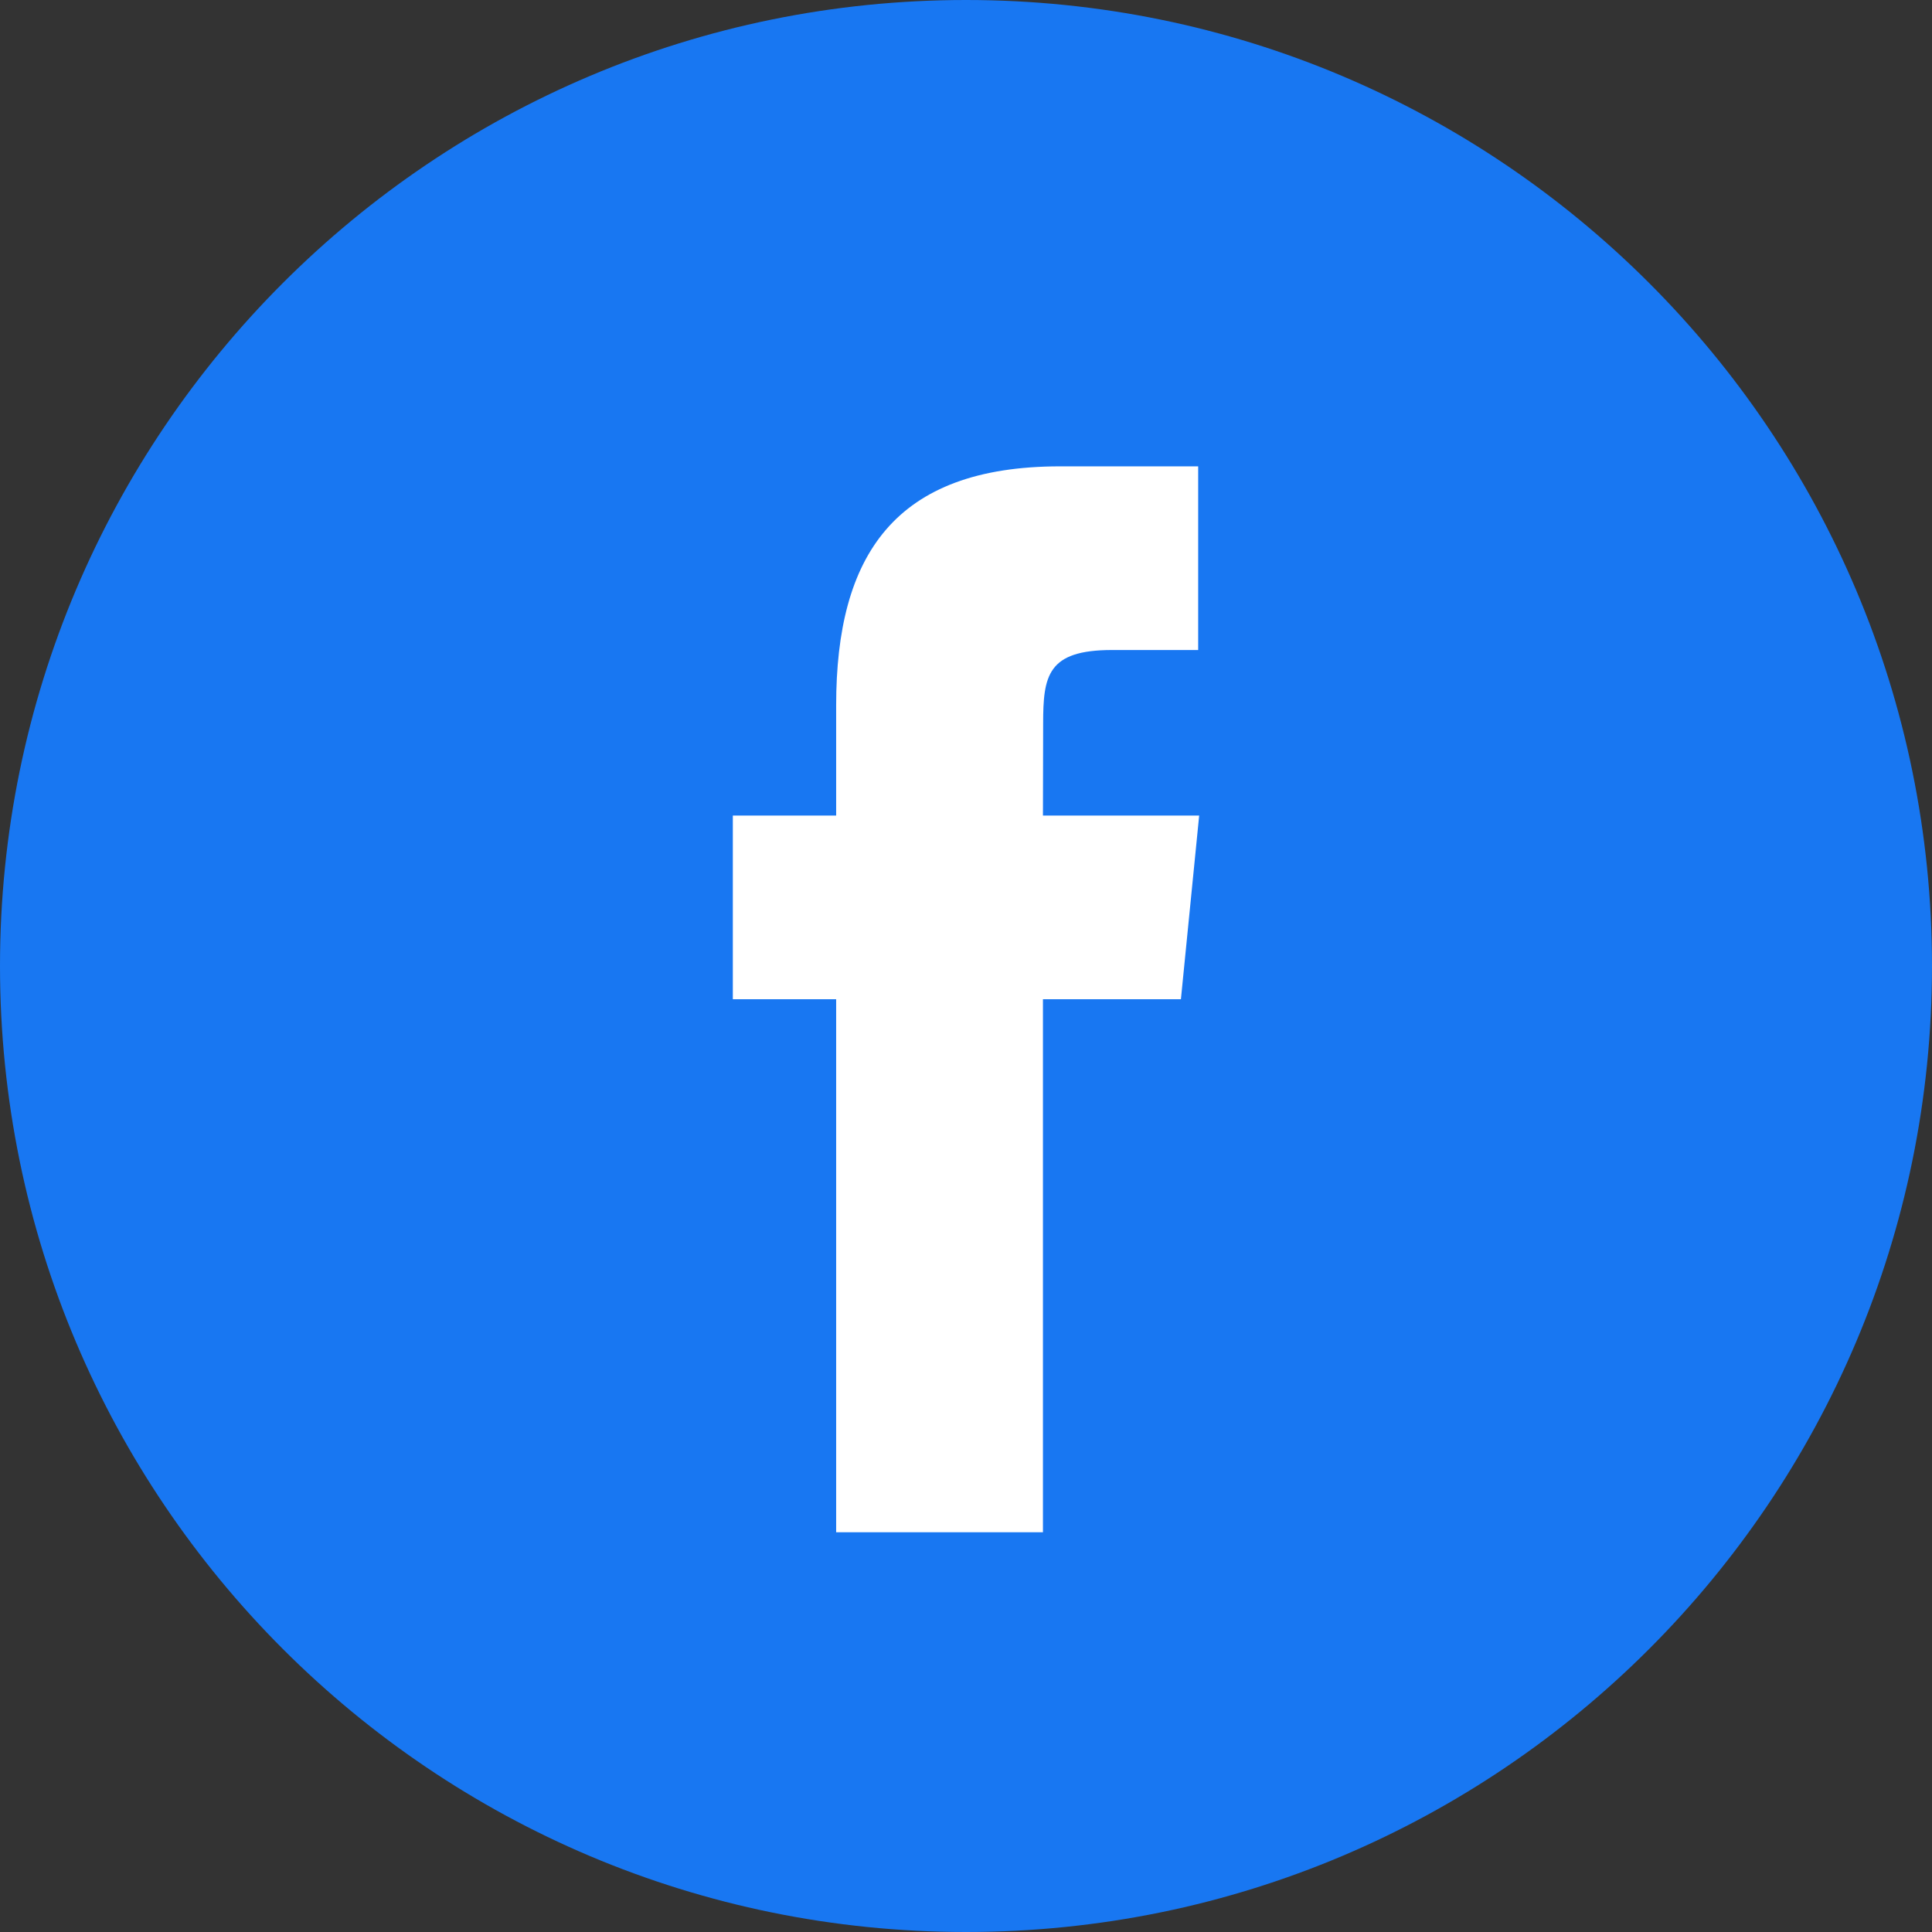
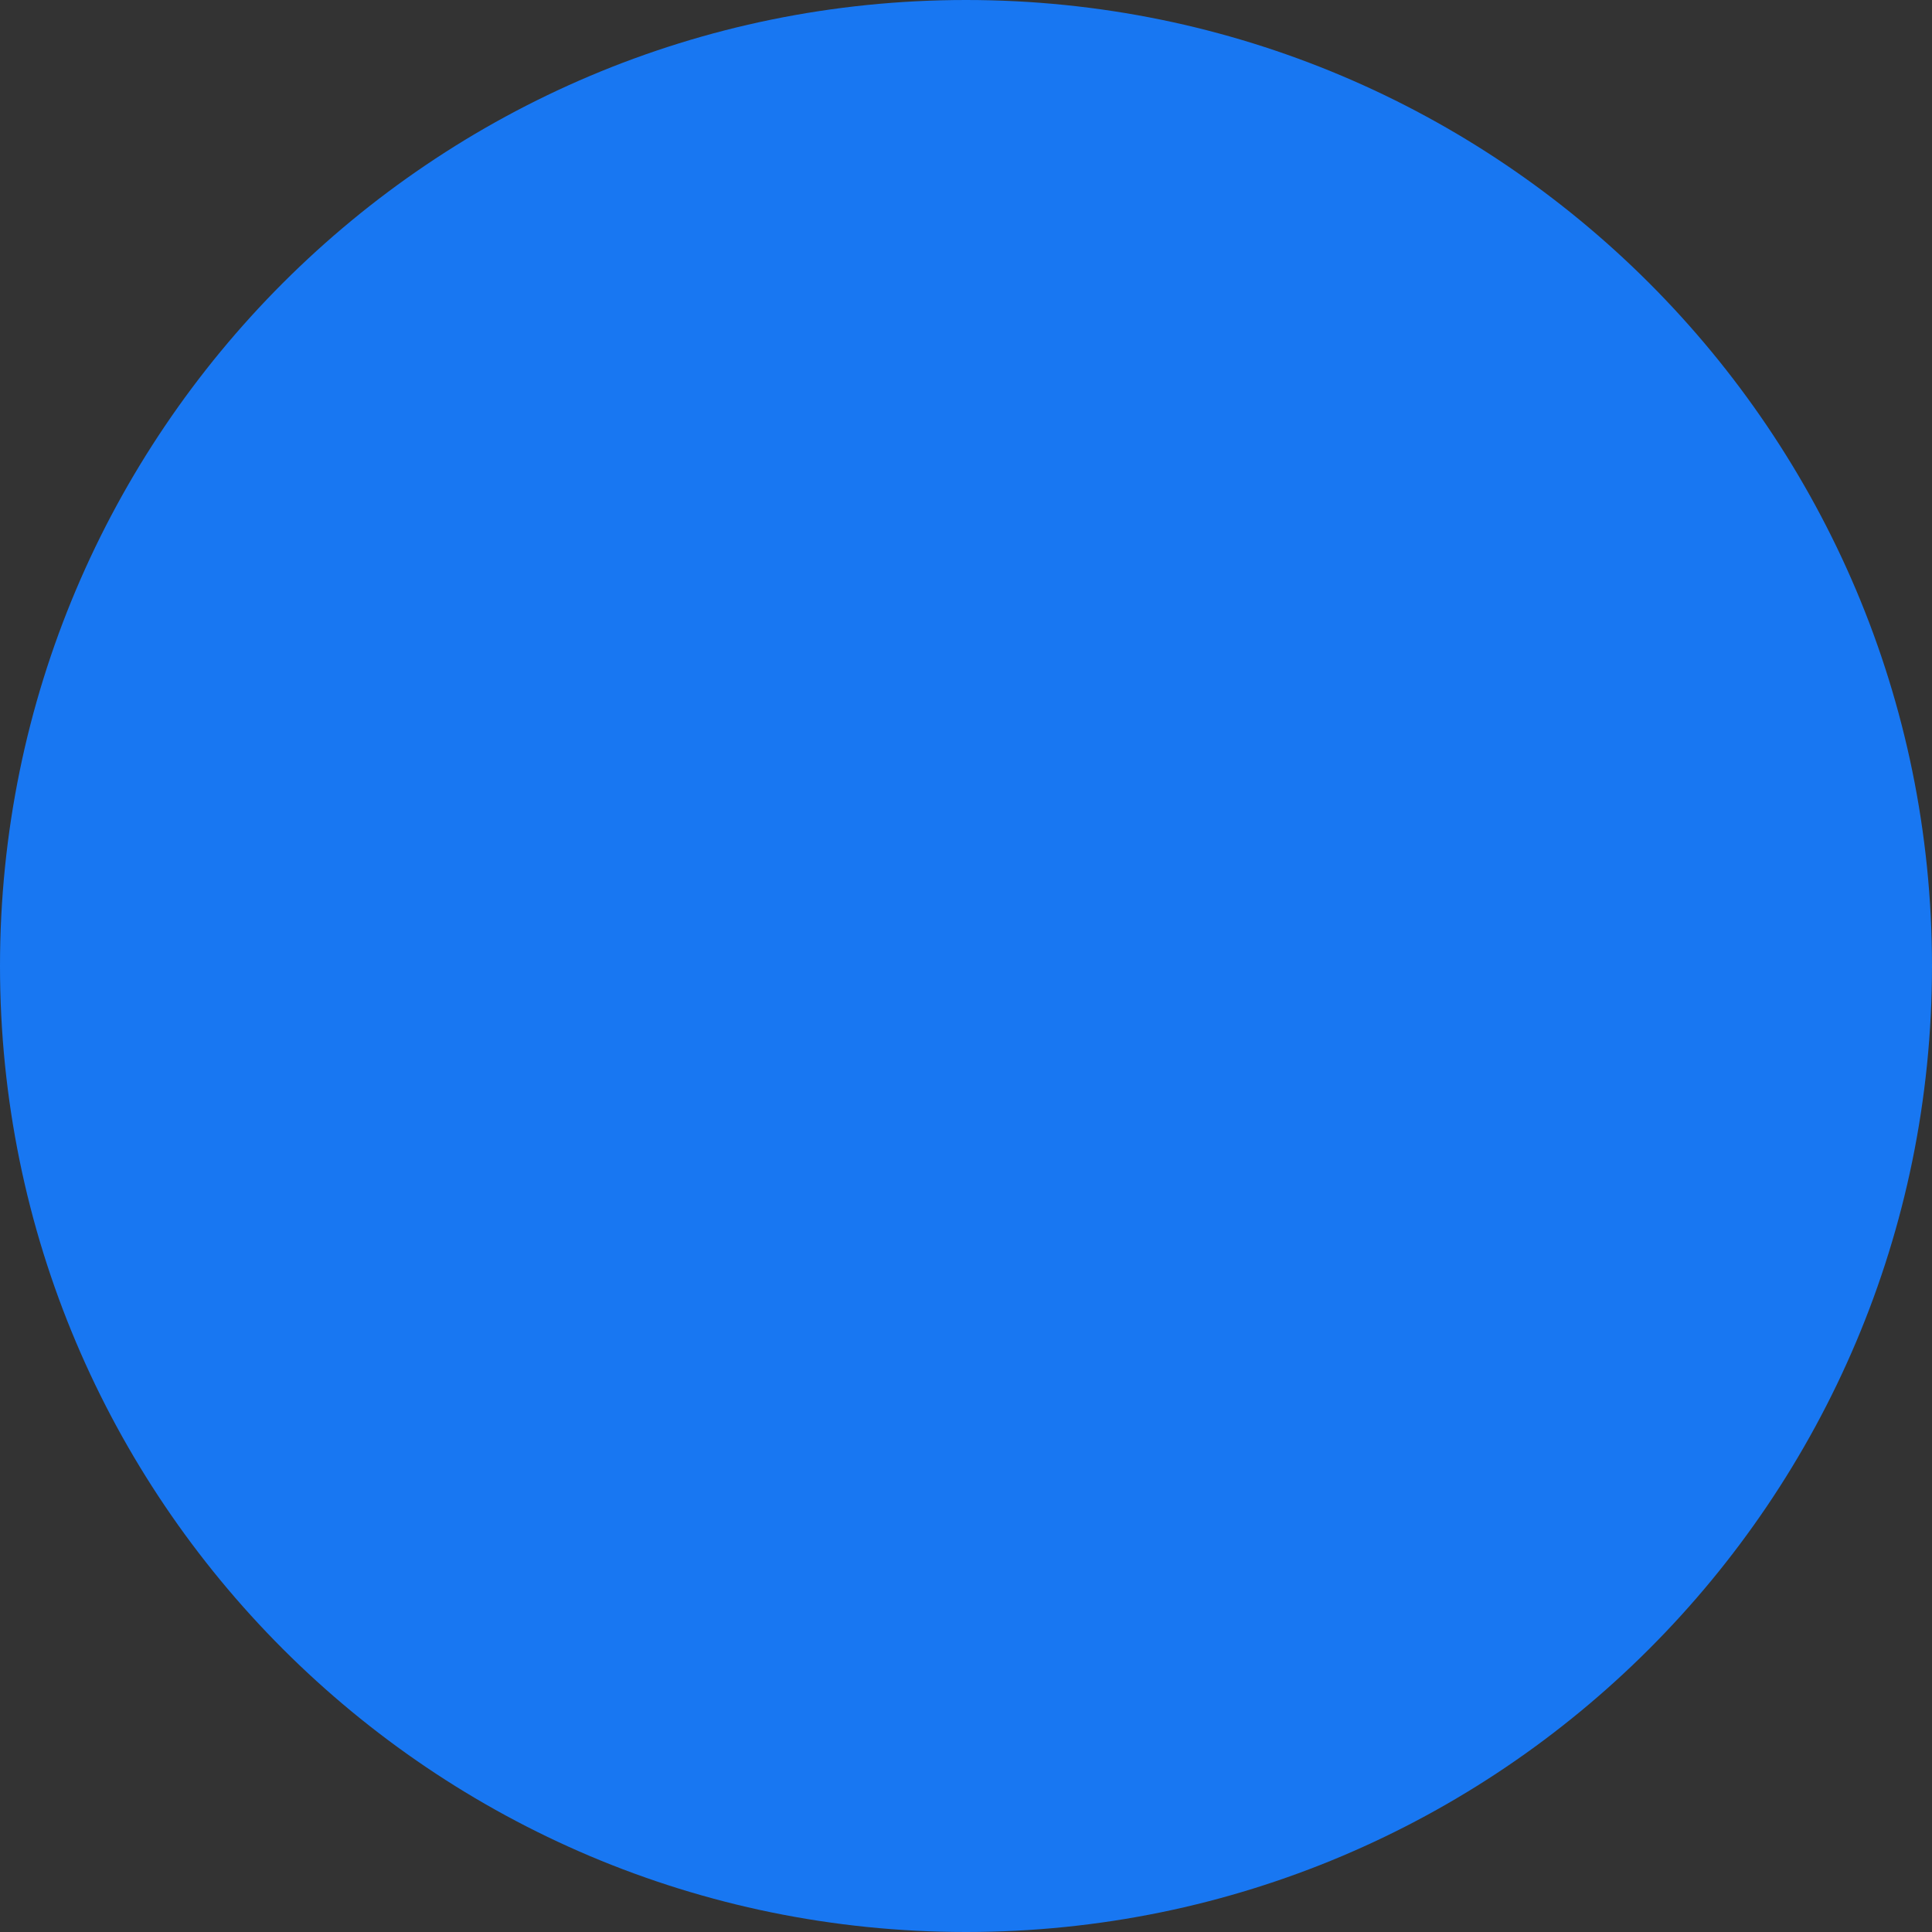
<svg xmlns="http://www.w3.org/2000/svg" width="29px" height="29px" viewBox="0 0 29 29" version="1.1">
  <rect x="0" y="0" width="29" height="29" fill="#333333" stroke="none" />
  <title>F60EFBF5-E002-449B-894D-1424EDD367E9</title>
  <g id="17.-Campaigns-/-Referral" stroke="none" stroke-width="1" fill="none" fill-rule="evenodd">
    <g id="17.-Campaigns-/-Referral-/-Logged-In" transform="translate(-342, -477)" fill-rule="nonzero">
      <g id="messenger" transform="translate(342, 476)">
        <g id="Group-10" transform="translate(0, 1)">
          <path d="M0,14.5 C0,6.492 6.492,0 14.5,0 C22.508,0 29,6.492 29,14.5 C29,22.508 22.508,29 14.5,29 C6.492,29 0,22.508 0,14.5 Z" id="back" fill="#1877F2" />
-           <path d="M15.655,23 L15.655,14.999 L17.726,14.999 L18,12.242 L15.655,12.242 L15.658,10.862 C15.658,10.143 15.722,9.757 16.691,9.757 L17.985,9.757 L17.985,7 L15.914,7 C13.426,7 12.551,8.338 12.551,10.587 L12.551,12.242 L11,12.242 L11,14.999 L12.551,14.999 L12.551,23 L15.655,23 Z" id="Shape" fill="#FFFFFF" />
        </g>
      </g>
    </g>
  </g>
</svg>